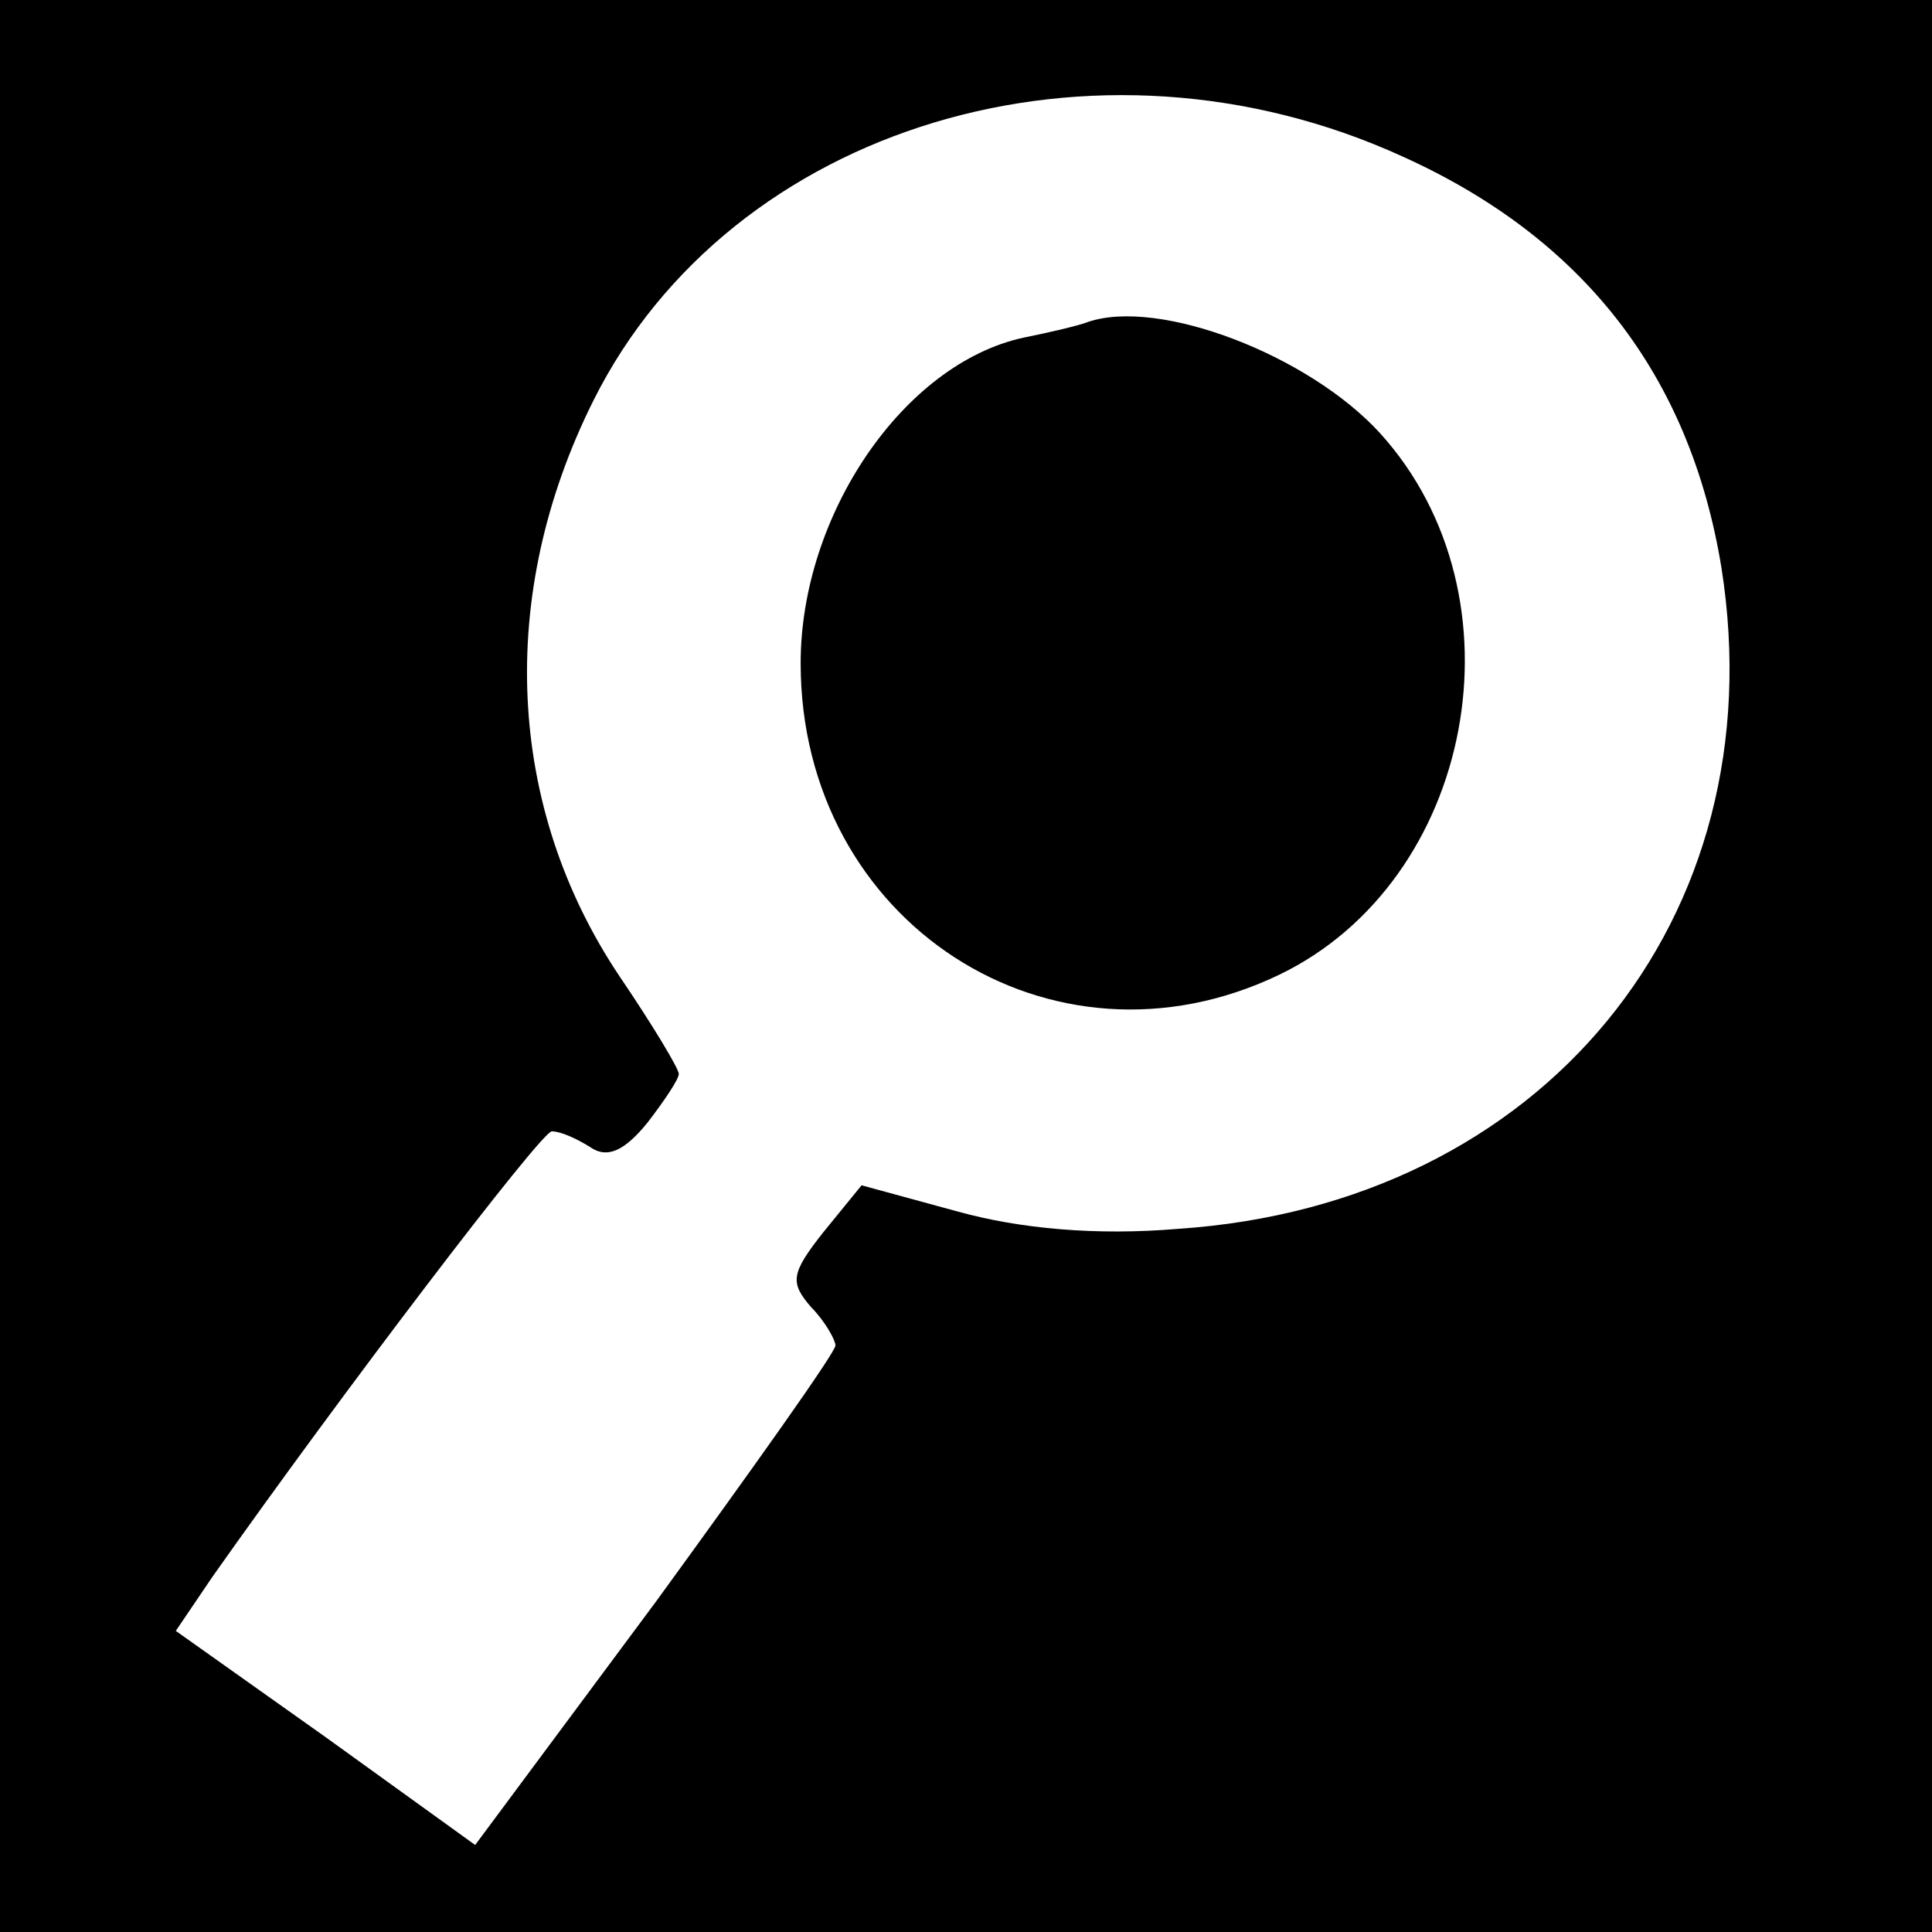
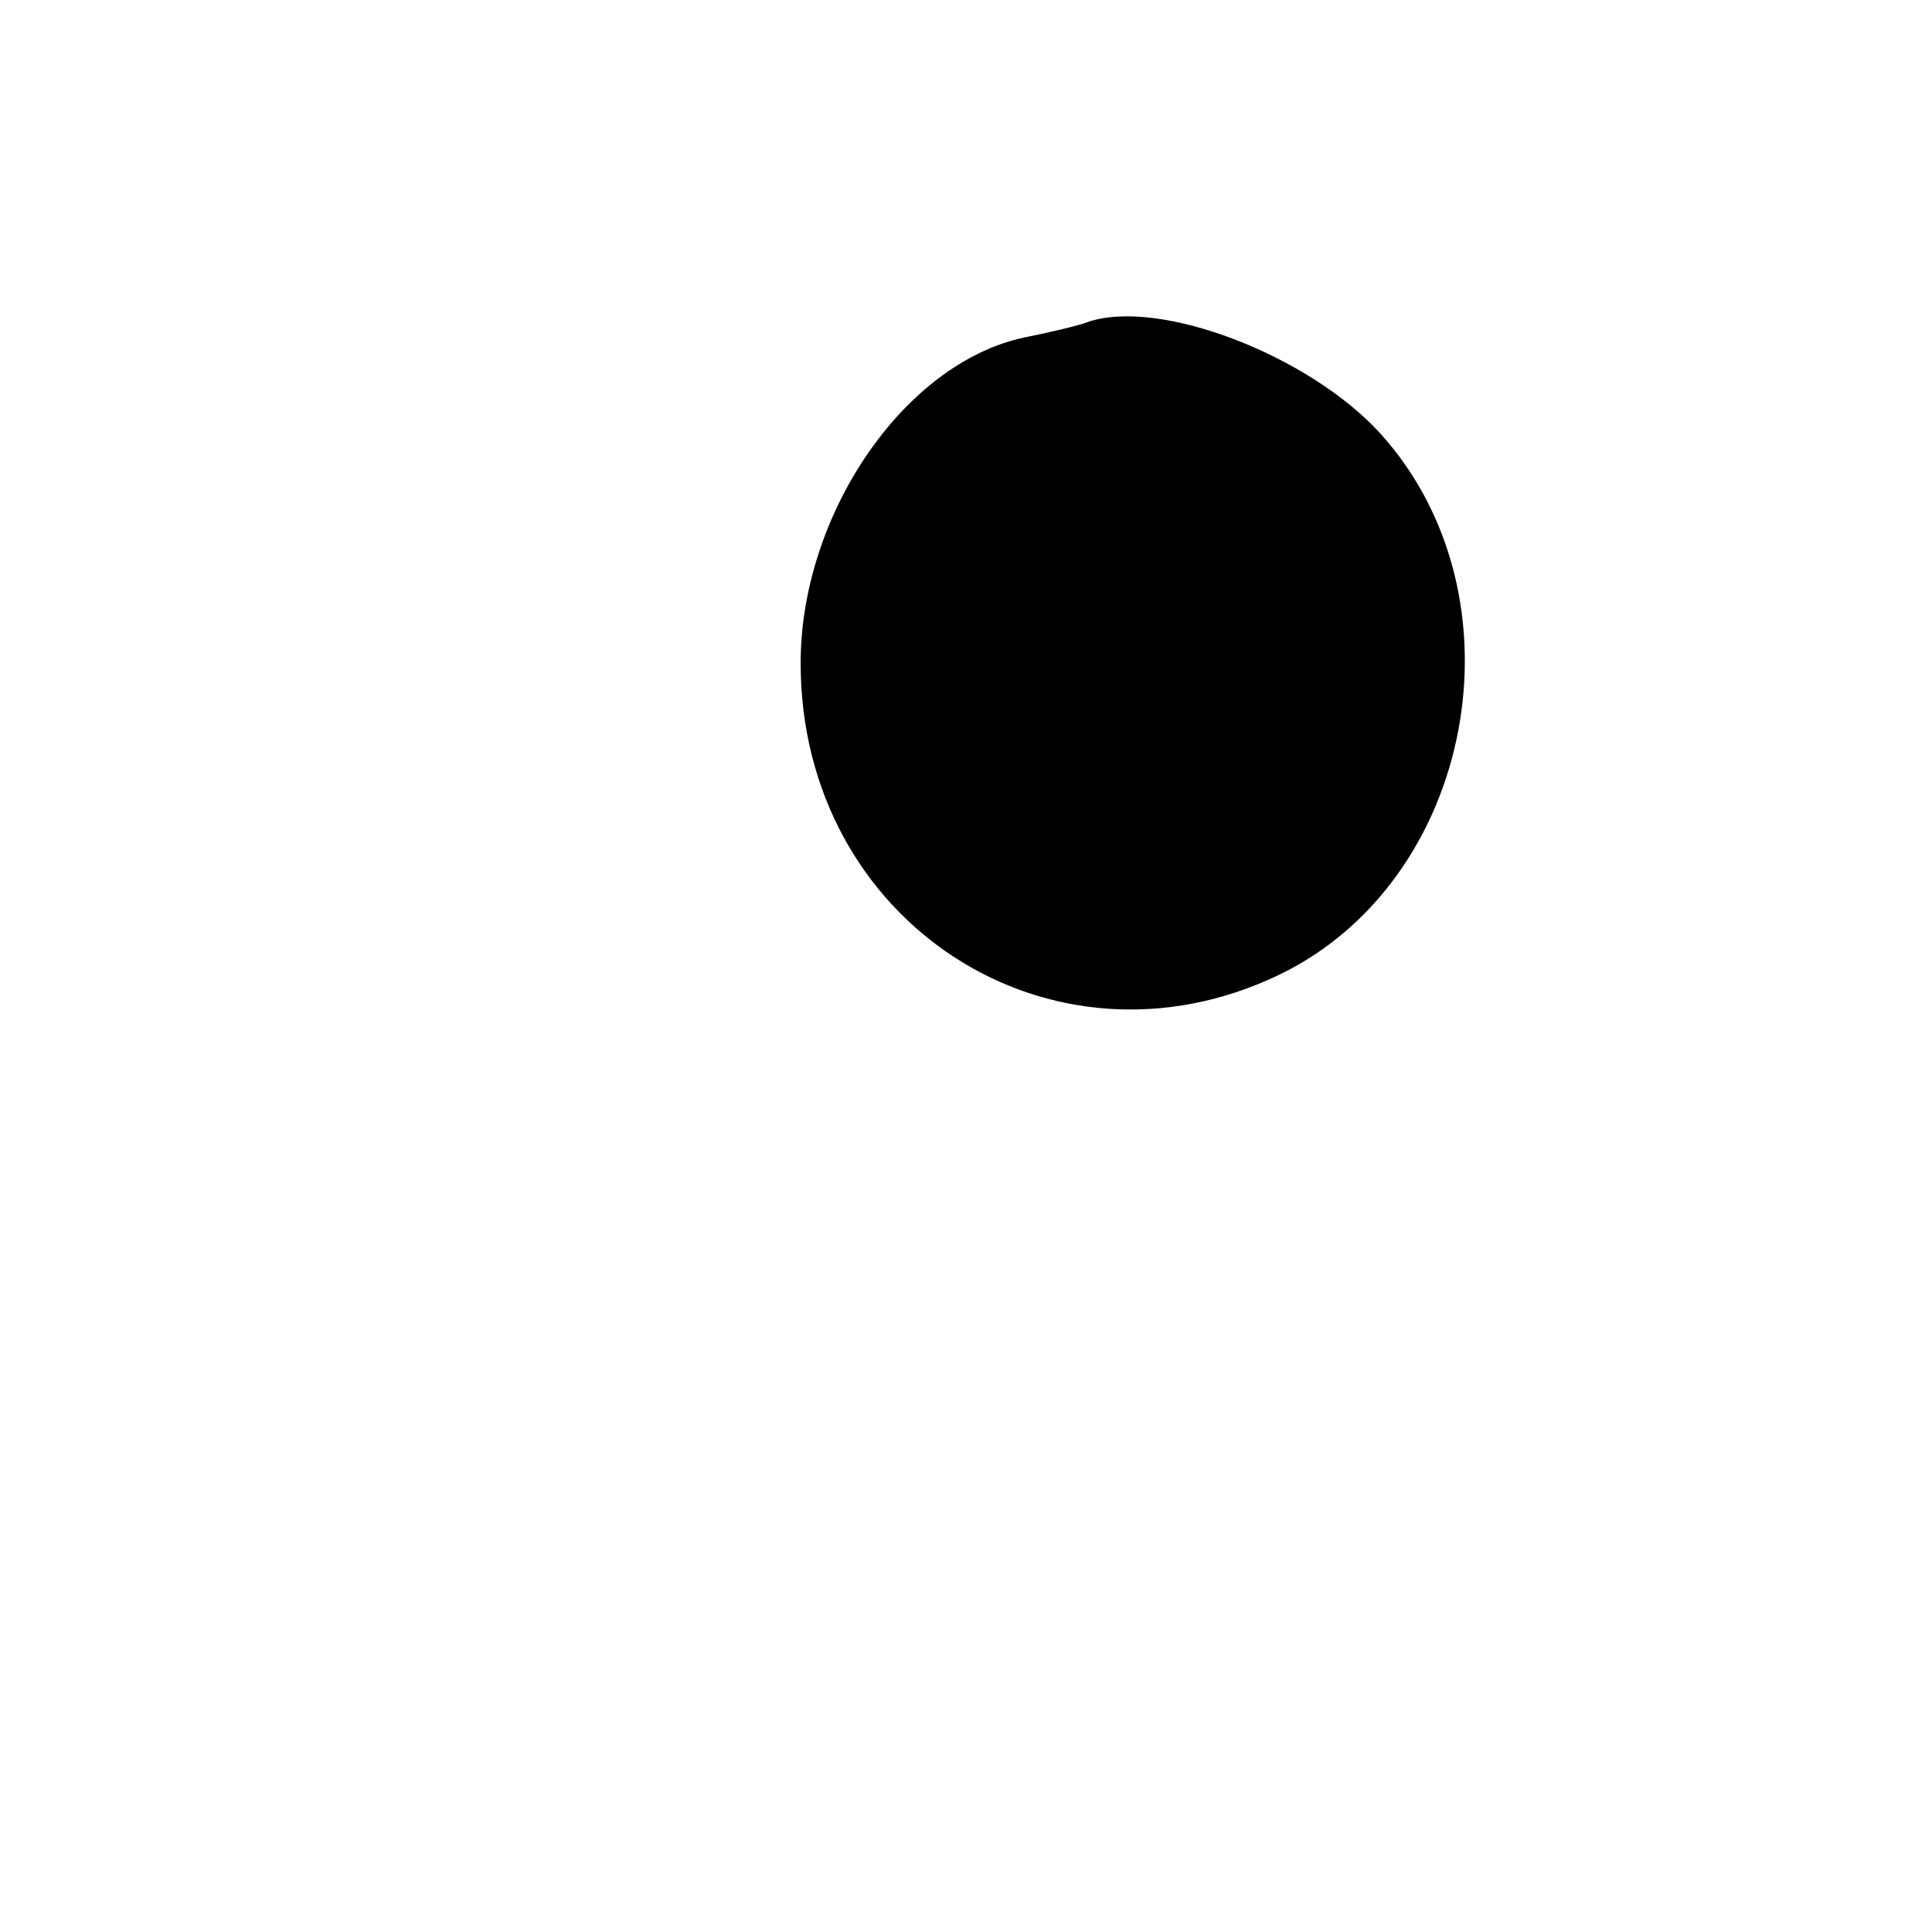
<svg xmlns="http://www.w3.org/2000/svg" version="1.0" width="111pt" height="111pt" viewBox="0 0 111 111" preserveAspectRatio="xMidYMid meet">
  <g transform="translate(0,111) scale(0.1,-0.1)" fill="#000000" stroke="none">
-     <path d="M0 555 l0 -555 555 0 555 0 0 555 0 555 -555 0 -555 0 0 -555z m806 465 c104 -47 165 -126 183 -236 32 -202 -103 -366 -312 -380 -47 -4 -91 0 -127 10 l-55 15 -22 -27 c-19 -24 -19 -29 -7 -43 8 -8 14 -19 14 -22 0 -4 -47 -70 -103 -147 l-104 -140 -86 62 -86 61 21 31 c74 105 189 256 195 256 5 0 14 -4 22 -9 10 -7 20 -2 33 14 10 13 18 25 18 28 0 3 -15 28 -34 56 -65 97 -71 219 -15 331 79 158 288 221 465 140z" />
    <path d="M625 925 c-5 -2 -22 -6 -37 -9 -69 -15 -128 -102 -128 -187 0 -149 144 -242 275 -179 112 54 143 217 58 311 -41 45 -127 78 -168 64z" />
  </g>
</svg>